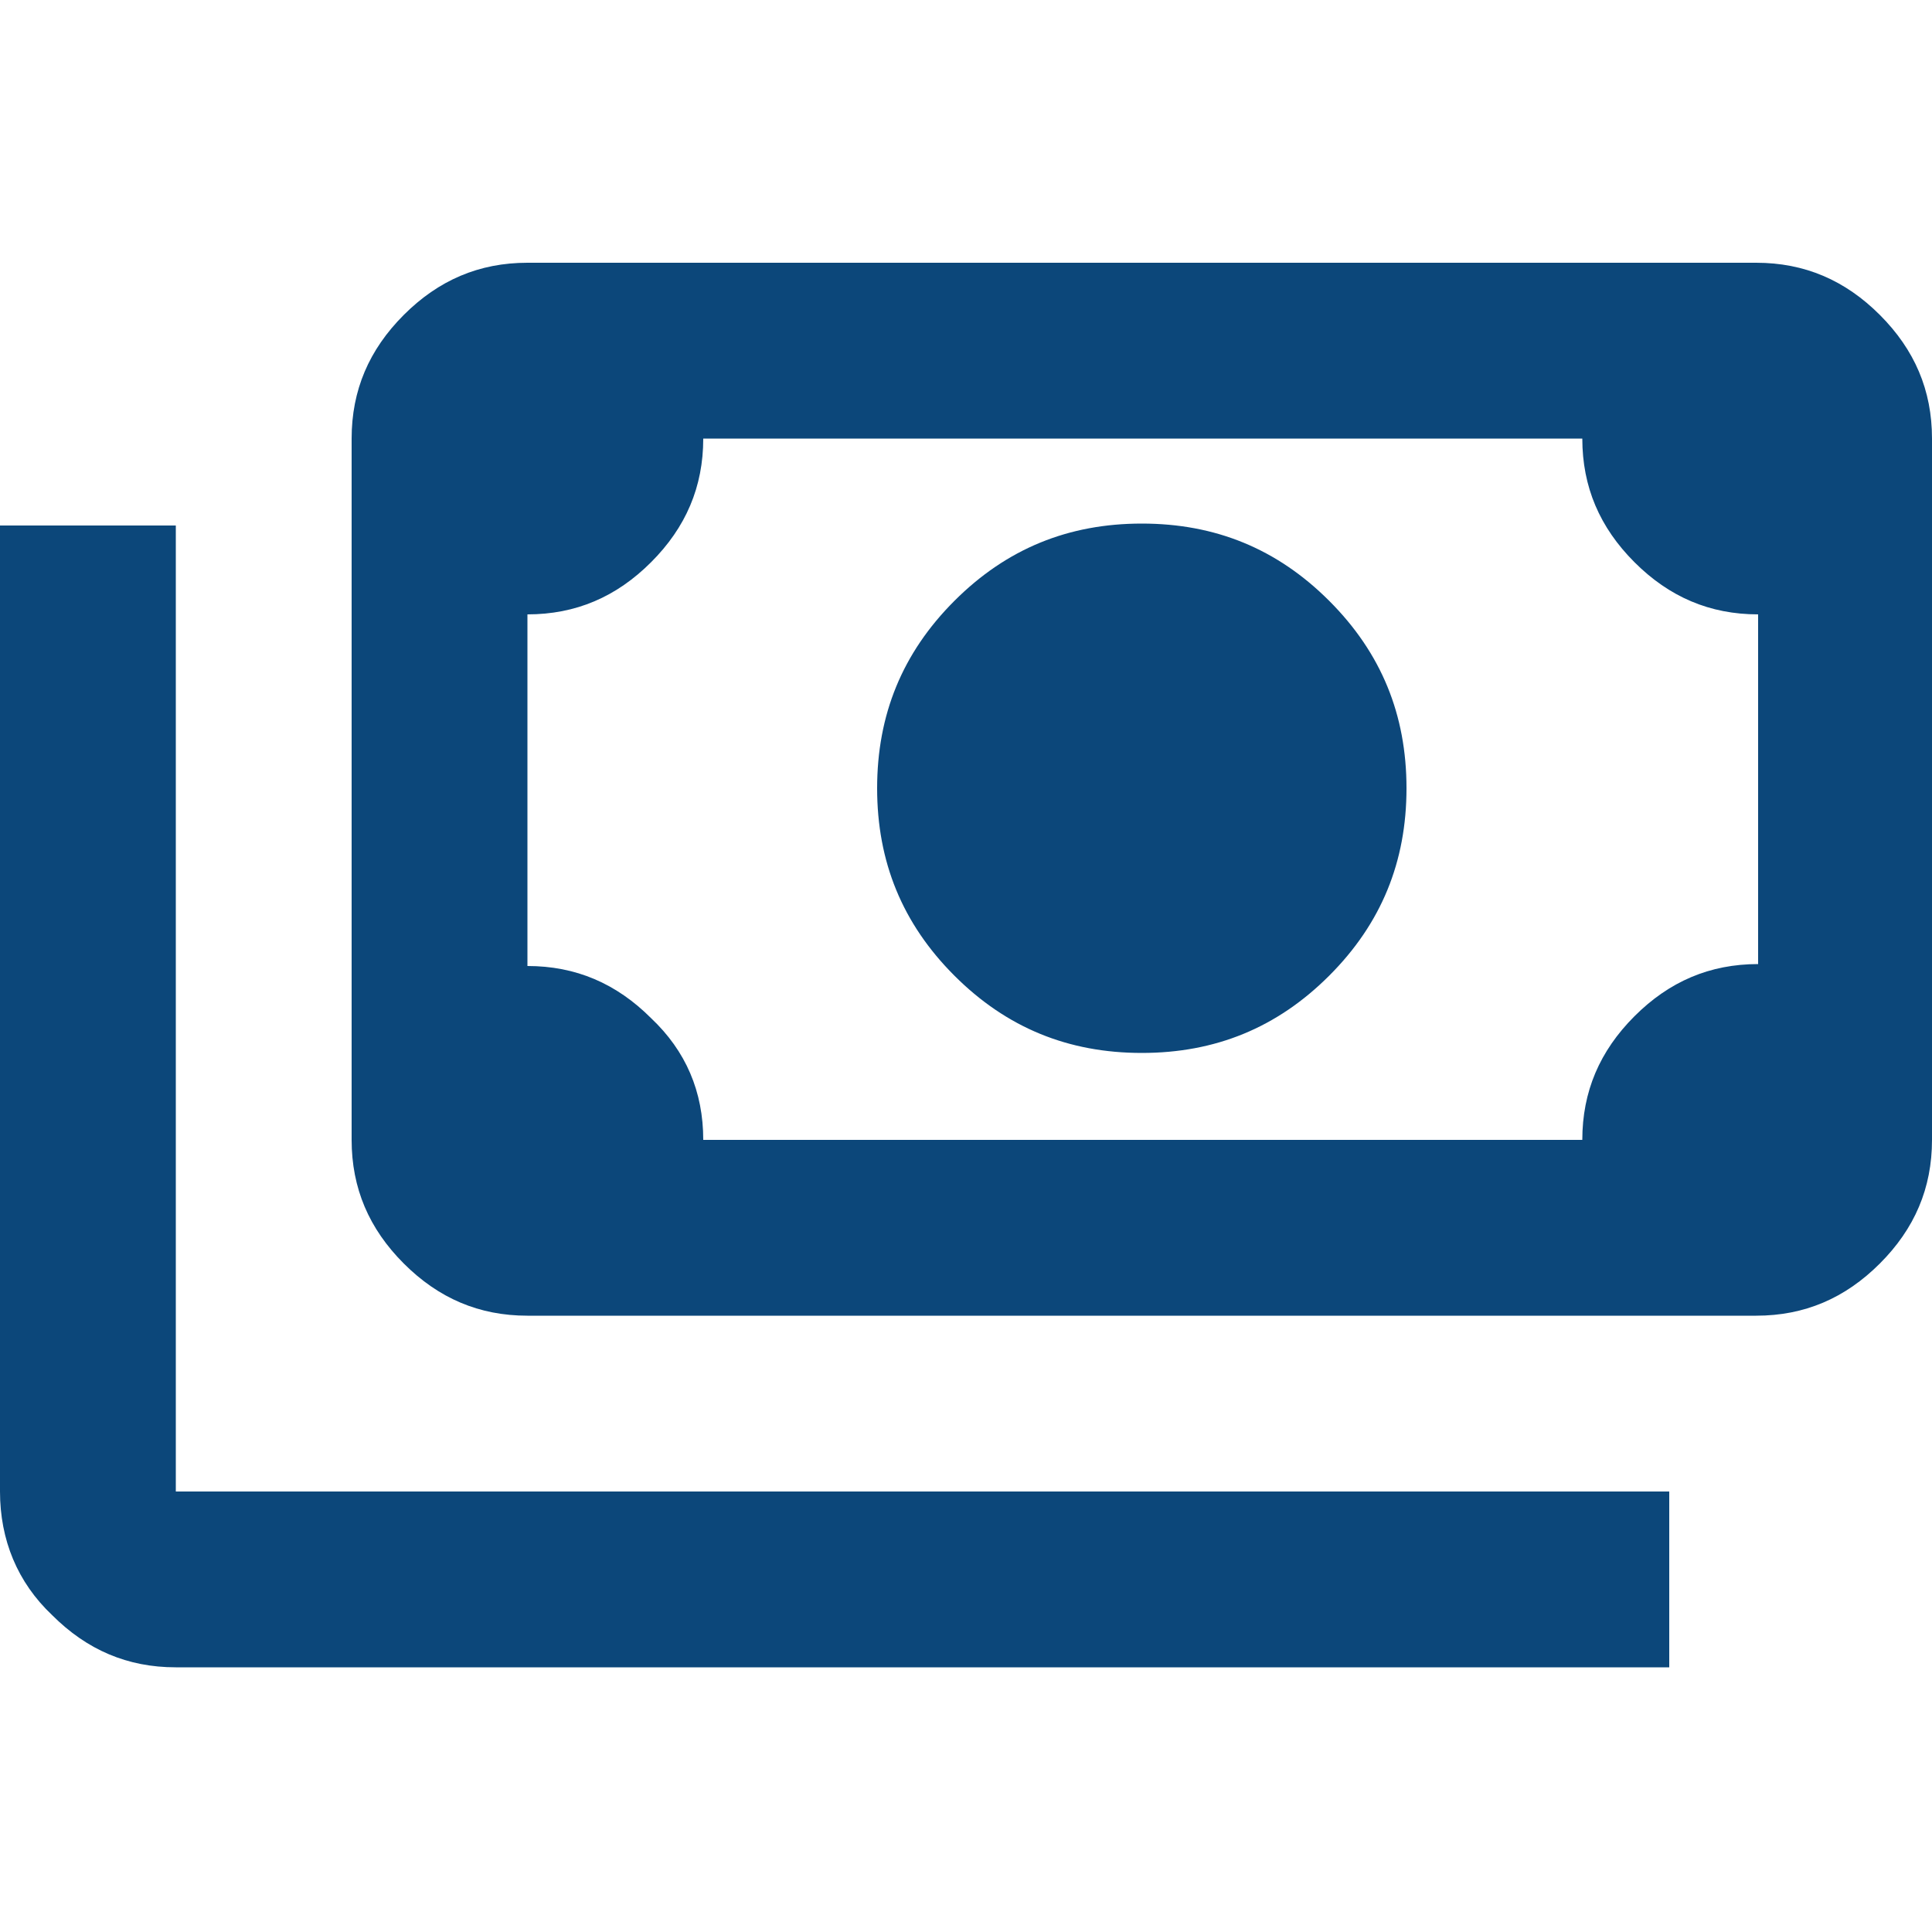
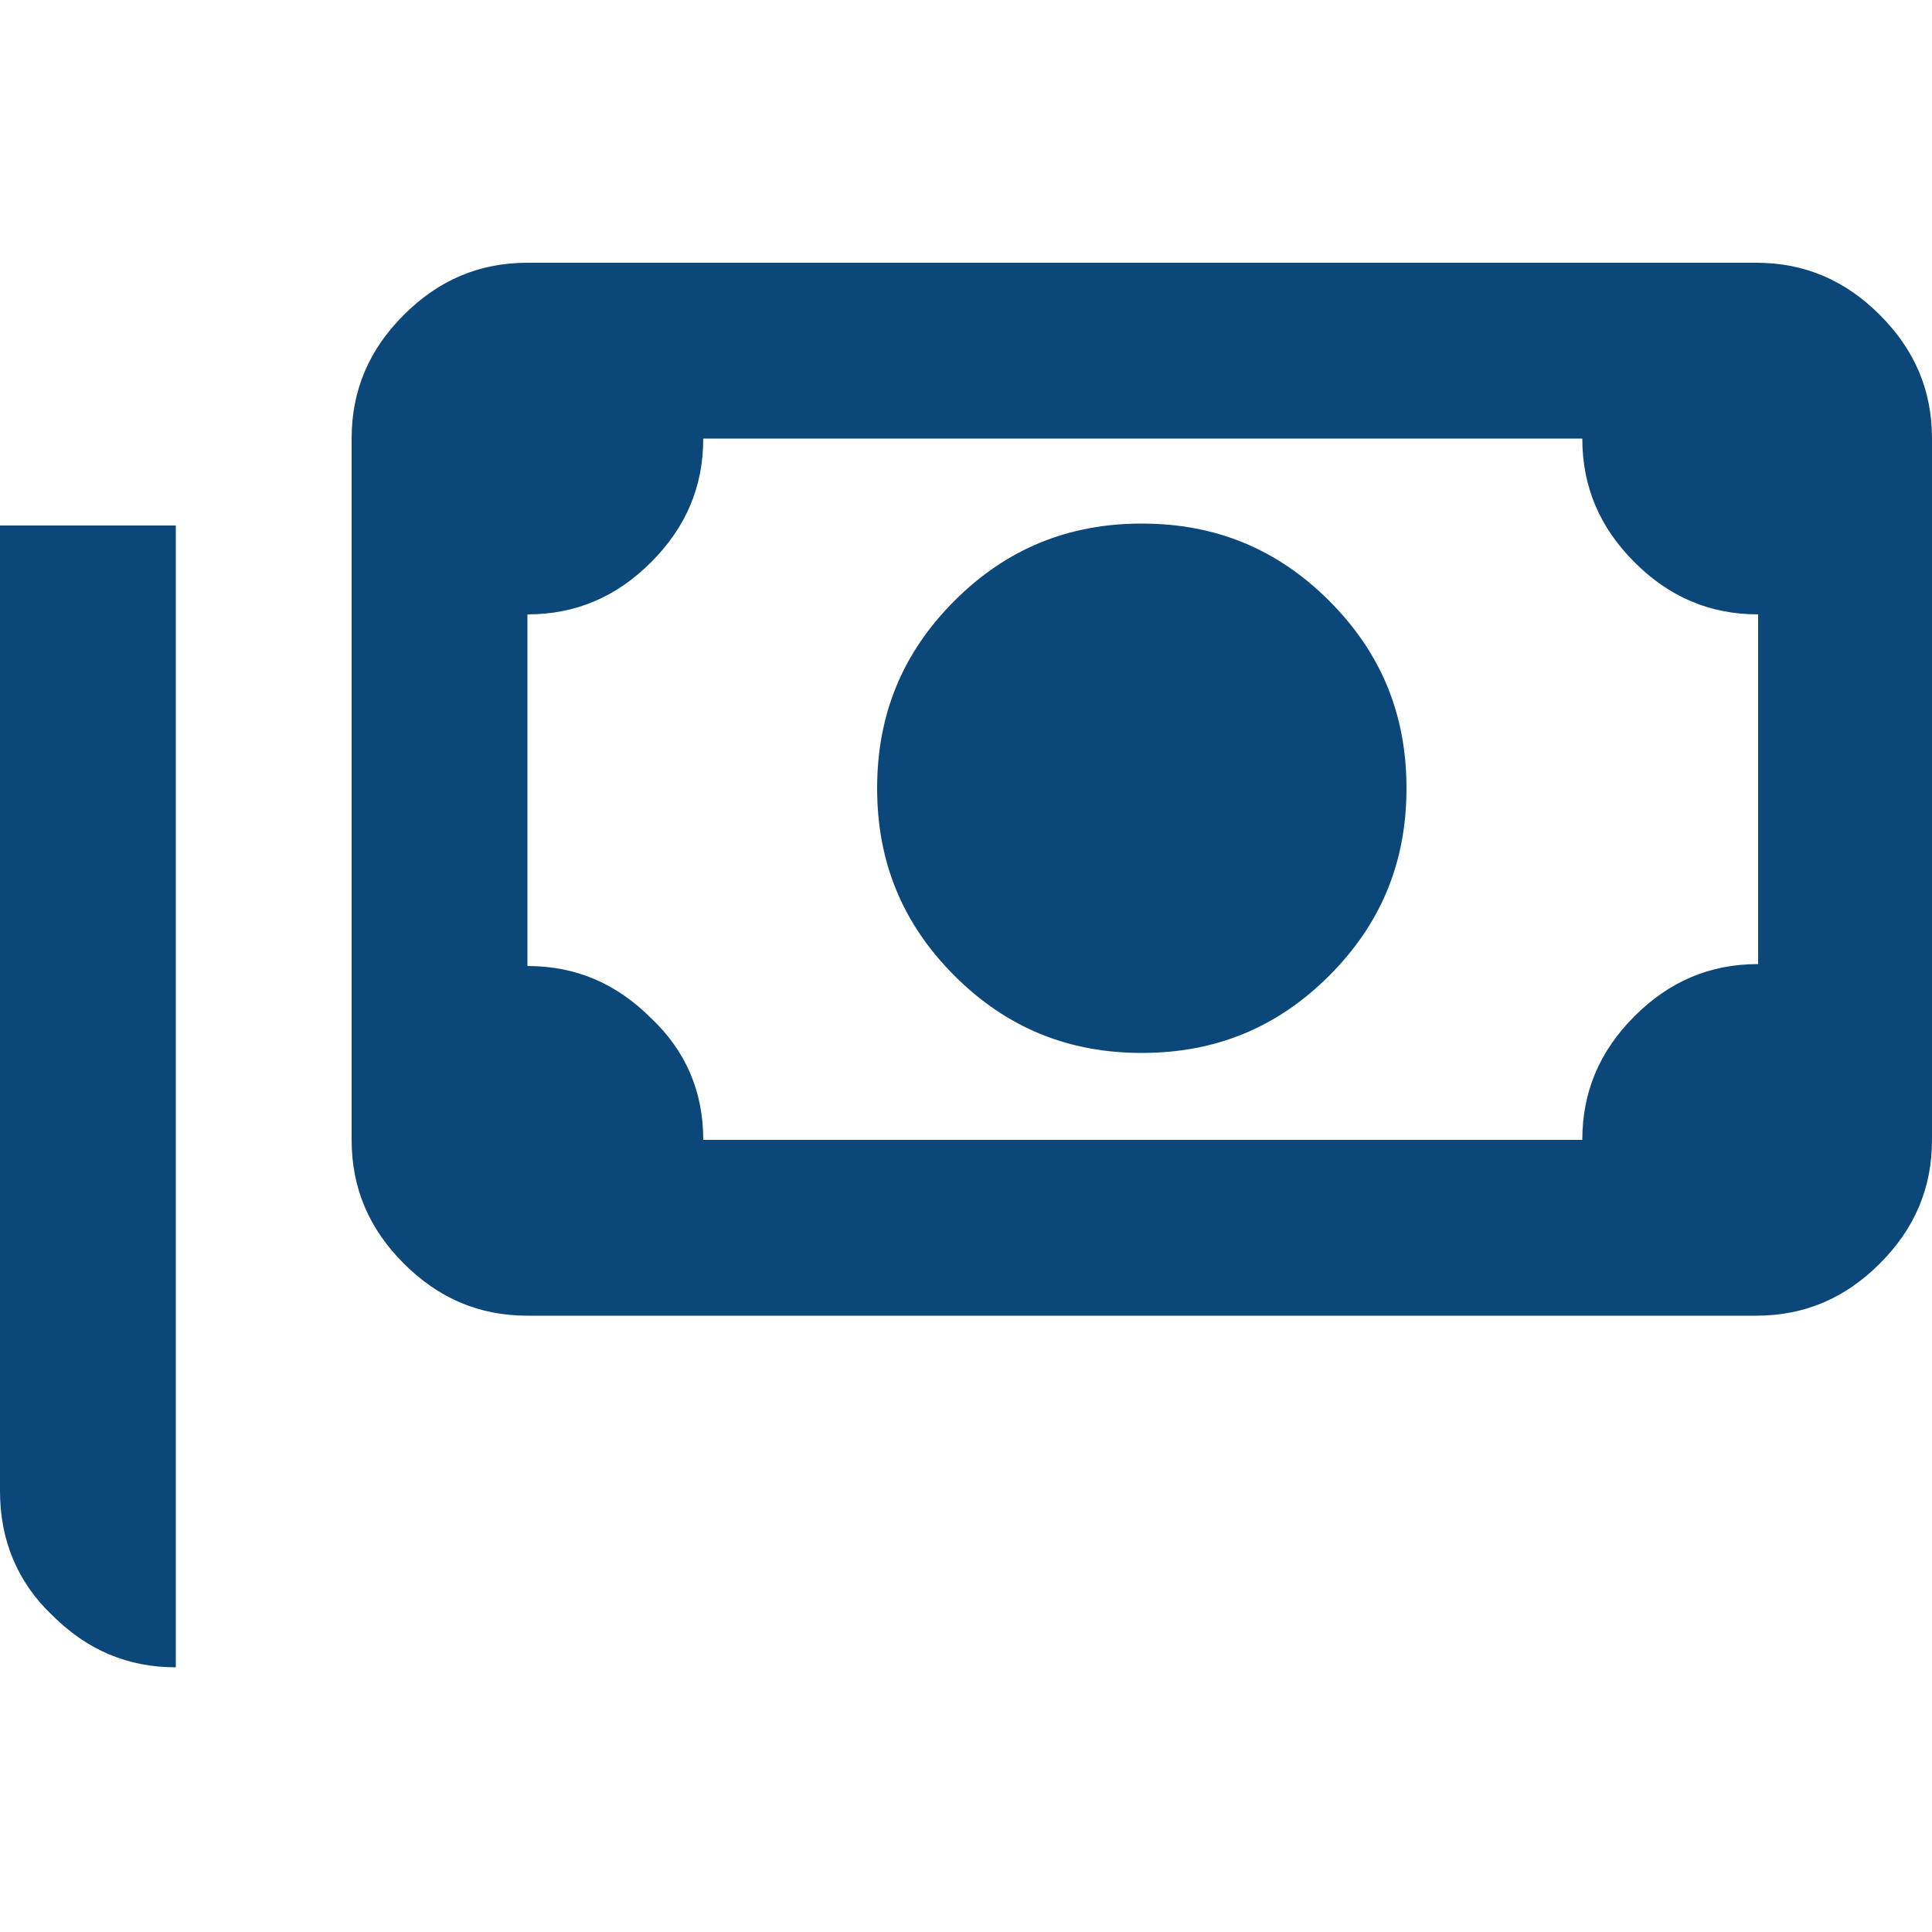
<svg xmlns="http://www.w3.org/2000/svg" width="100px" height="100px" version="1.1" id="Layer_1" x="0px" y="0px" viewBox="0 0 100 100" style="enable-background:new 0 0 100 100;" xml:space="preserve">
  <style type="text/css">
	.st0{fill:#0C477A;}
</style>
-   <path class="st0" d="M59.1,54.5c-3.8,0-7-1.3-9.7-4c-2.7-2.7-4-5.9-4-9.7c0-3.8,1.3-7,4-9.7s5.9-4,9.7-4c3.8,0,7,1.3,9.7,4  c2.7,2.7,4,5.9,4,9.7c0,3.8-1.3,7-4,9.7C66.1,53.2,62.9,54.5,59.1,54.5z M27.3,68.1c-2.5,0-4.6-0.9-6.4-2.7  c-1.8-1.8-2.7-3.9-2.7-6.4V22.7c0-2.5,0.9-4.6,2.7-6.4c1.8-1.8,3.9-2.7,6.4-2.7h63.6c2.5,0,4.6,0.9,6.4,2.7c1.8,1.8,2.7,3.9,2.7,6.4  V59c0,2.5-0.9,4.6-2.7,6.4c-1.8,1.8-3.9,2.7-6.4,2.7H27.3z M36.4,59h45.5c0-2.5,0.9-4.6,2.7-6.4c1.8-1.8,3.9-2.7,6.4-2.7V31.8  c-2.5,0-4.6-0.9-6.4-2.7c-1.8-1.8-2.7-3.9-2.7-6.4H36.4c0,2.5-0.9,4.6-2.7,6.4c-1.8,1.8-3.9,2.7-6.4,2.7v18.2c2.5,0,4.6,0.9,6.4,2.7  C35.5,54.4,36.4,56.5,36.4,59z M86.4,86.3H9.1c-2.5,0-4.6-0.9-6.4-2.7C0.9,81.9,0,79.7,0,77.2v-50h9.1v50h77.3V86.3z" />
+   <path class="st0" d="M59.1,54.5c-3.8,0-7-1.3-9.7-4c-2.7-2.7-4-5.9-4-9.7c0-3.8,1.3-7,4-9.7s5.9-4,9.7-4c3.8,0,7,1.3,9.7,4  c2.7,2.7,4,5.9,4,9.7c0,3.8-1.3,7-4,9.7C66.1,53.2,62.9,54.5,59.1,54.5z M27.3,68.1c-2.5,0-4.6-0.9-6.4-2.7  c-1.8-1.8-2.7-3.9-2.7-6.4V22.7c0-2.5,0.9-4.6,2.7-6.4c1.8-1.8,3.9-2.7,6.4-2.7h63.6c2.5,0,4.6,0.9,6.4,2.7c1.8,1.8,2.7,3.9,2.7,6.4  V59c0,2.5-0.9,4.6-2.7,6.4c-1.8,1.8-3.9,2.7-6.4,2.7H27.3z M36.4,59h45.5c0-2.5,0.9-4.6,2.7-6.4c1.8-1.8,3.9-2.7,6.4-2.7V31.8  c-2.5,0-4.6-0.9-6.4-2.7c-1.8-1.8-2.7-3.9-2.7-6.4H36.4c0,2.5-0.9,4.6-2.7,6.4c-1.8,1.8-3.9,2.7-6.4,2.7v18.2c2.5,0,4.6,0.9,6.4,2.7  C35.5,54.4,36.4,56.5,36.4,59z M86.4,86.3H9.1c-2.5,0-4.6-0.9-6.4-2.7C0.9,81.9,0,79.7,0,77.2v-50h9.1v50V86.3z" />
</svg>